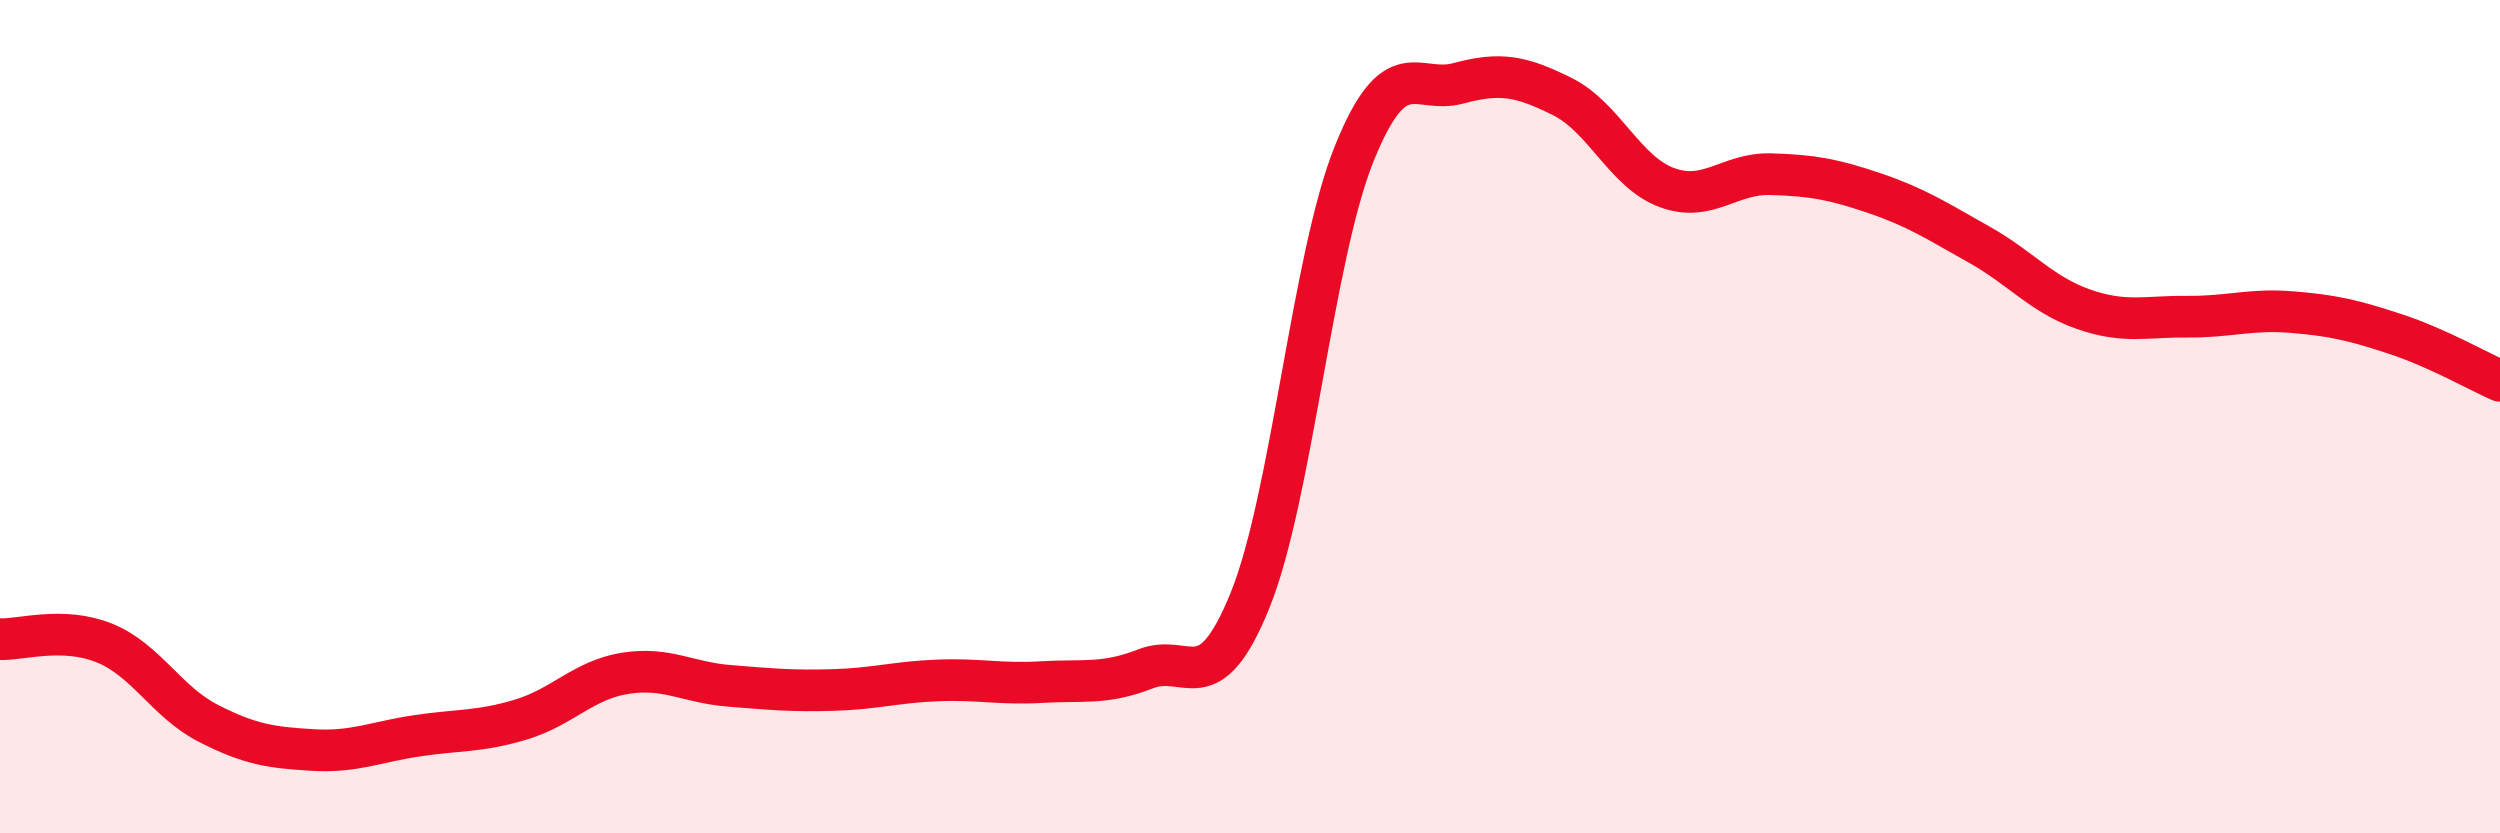
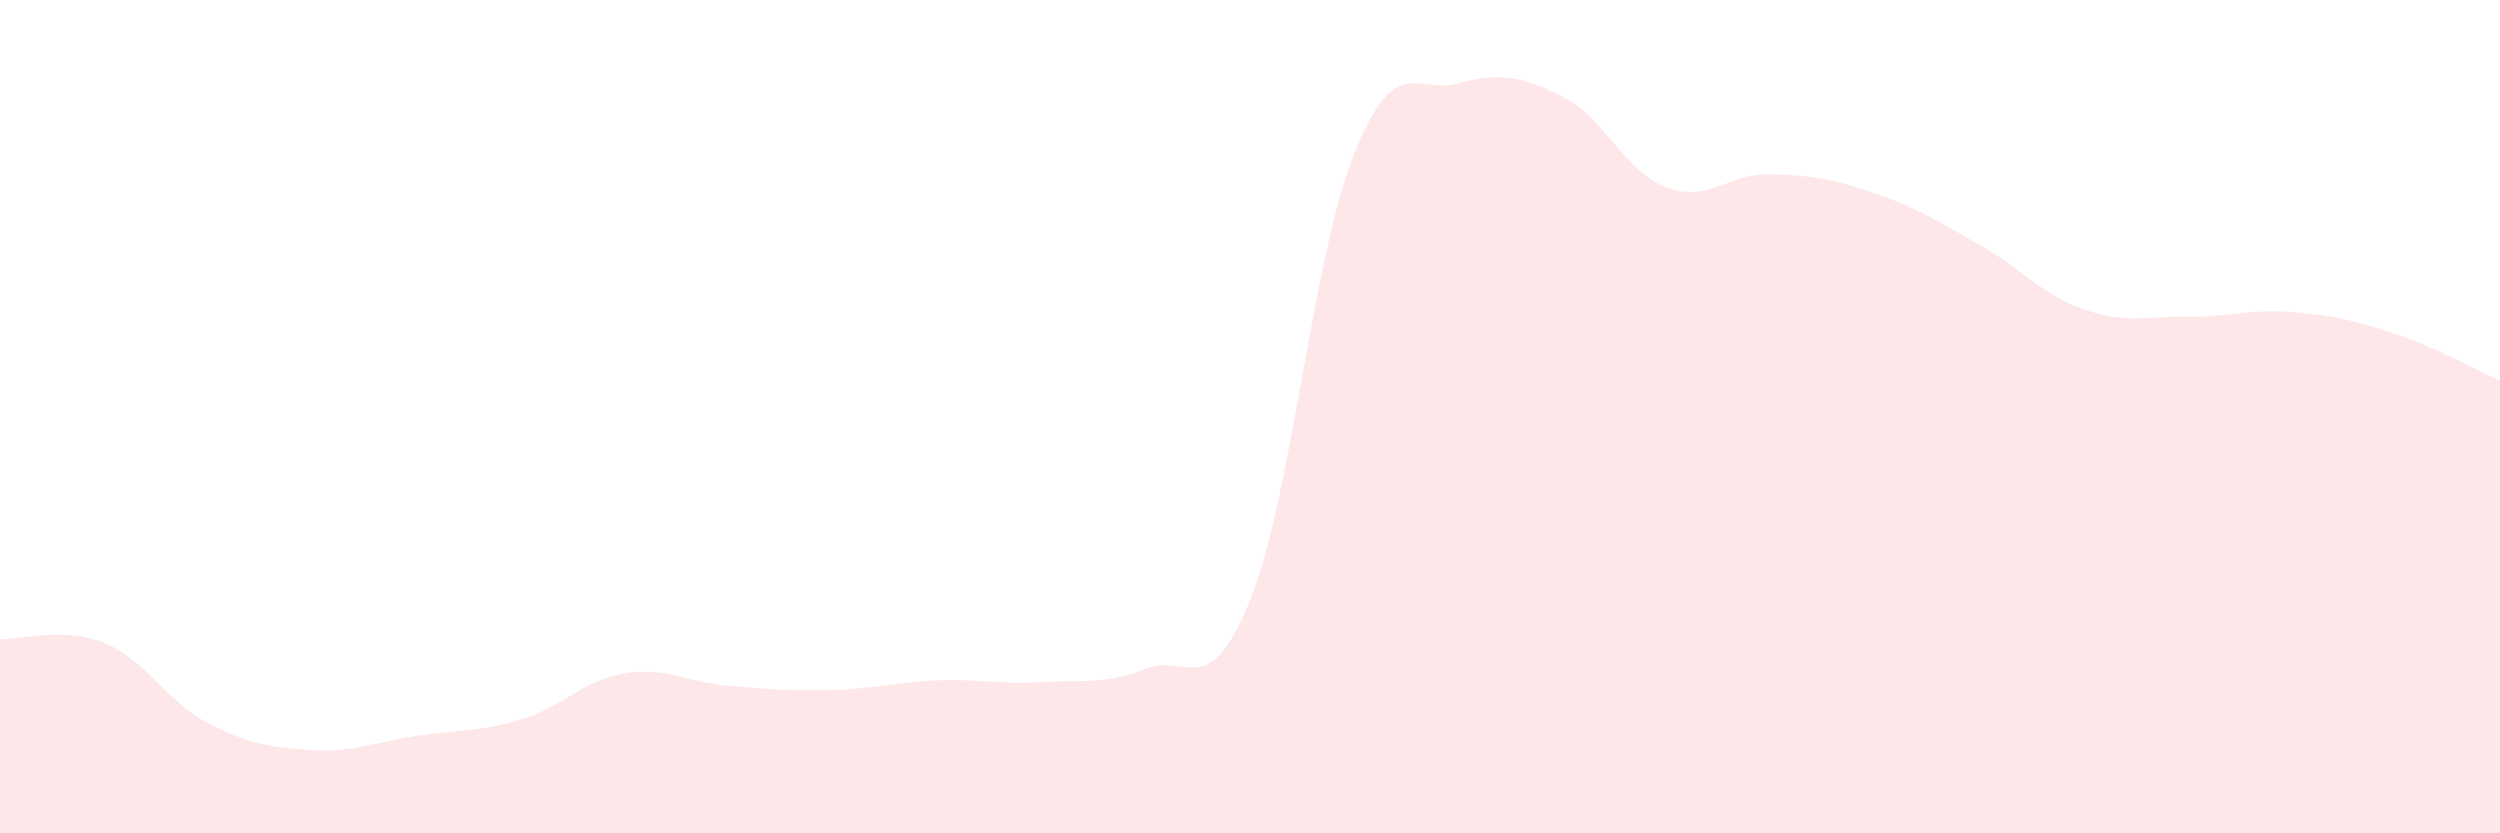
<svg xmlns="http://www.w3.org/2000/svg" width="60" height="20" viewBox="0 0 60 20">
  <path d="M 0,15.34 C 0.5,15.36 1.5,15.03 2.5,15.43 C 3.5,15.83 4,16.85 5,17.36 C 6,17.87 6.5,17.94 7.5,18 C 8.5,18.06 9,17.81 10,17.66 C 11,17.51 11.5,17.57 12.5,17.27 C 13.5,16.97 14,16.32 15,16.16 C 16,16 16.5,16.38 17.5,16.46 C 18.5,16.54 19,16.59 20,16.56 C 21,16.53 21.5,16.37 22.5,16.33 C 23.5,16.29 24,16.43 25,16.37 C 26,16.31 26.5,16.44 27.5,16.05 C 28.5,15.66 29,16.88 30,14.41 C 31,11.94 31.5,6.17 32.5,3.69 C 33.5,1.21 34,2.27 35,2 C 36,1.73 36.5,1.82 37.5,2.32 C 38.5,2.82 39,4.13 40,4.5 C 41,4.87 41.5,4.15 42.5,4.18 C 43.5,4.21 44,4.3 45,4.64 C 46,4.98 46.5,5.31 47.5,5.87 C 48.5,6.43 49,7.07 50,7.42 C 51,7.77 51.5,7.59 52.5,7.6 C 53.5,7.61 54,7.41 55,7.49 C 56,7.57 56.5,7.69 57.5,8.02 C 58.5,8.35 59.5,8.92 60,9.14L60 20L0 20Z" fill="#EB0A25" opacity="0.1" stroke-linecap="round" stroke-linejoin="round" />
-   <path d="M 0,15.34 C 0.5,15.36 1.5,15.03 2.5,15.43 C 3.5,15.83 4,16.85 5,17.36 C 6,17.87 6.5,17.94 7.5,18 C 8.5,18.06 9,17.81 10,17.66 C 11,17.51 11.5,17.57 12.5,17.27 C 13.5,16.97 14,16.32 15,16.16 C 16,16 16.5,16.38 17.5,16.46 C 18.5,16.54 19,16.59 20,16.56 C 21,16.53 21.5,16.37 22.5,16.33 C 23.5,16.29 24,16.43 25,16.37 C 26,16.31 26.5,16.44 27.5,16.05 C 28.5,15.66 29,16.88 30,14.41 C 31,11.94 31.5,6.17 32.5,3.69 C 33.5,1.21 34,2.27 35,2 C 36,1.73 36.5,1.82 37.5,2.32 C 38.5,2.82 39,4.13 40,4.5 C 41,4.87 41.5,4.15 42.5,4.18 C 43.5,4.21 44,4.3 45,4.64 C 46,4.98 46.5,5.31 47.5,5.87 C 48.5,6.43 49,7.07 50,7.42 C 51,7.77 51.5,7.59 52.5,7.6 C 53.5,7.61 54,7.41 55,7.49 C 56,7.57 56.5,7.69 57.5,8.02 C 58.5,8.35 59.5,8.92 60,9.14" stroke="#EB0A25" stroke-width="1" fill="none" stroke-linecap="round" stroke-linejoin="round" />
</svg>